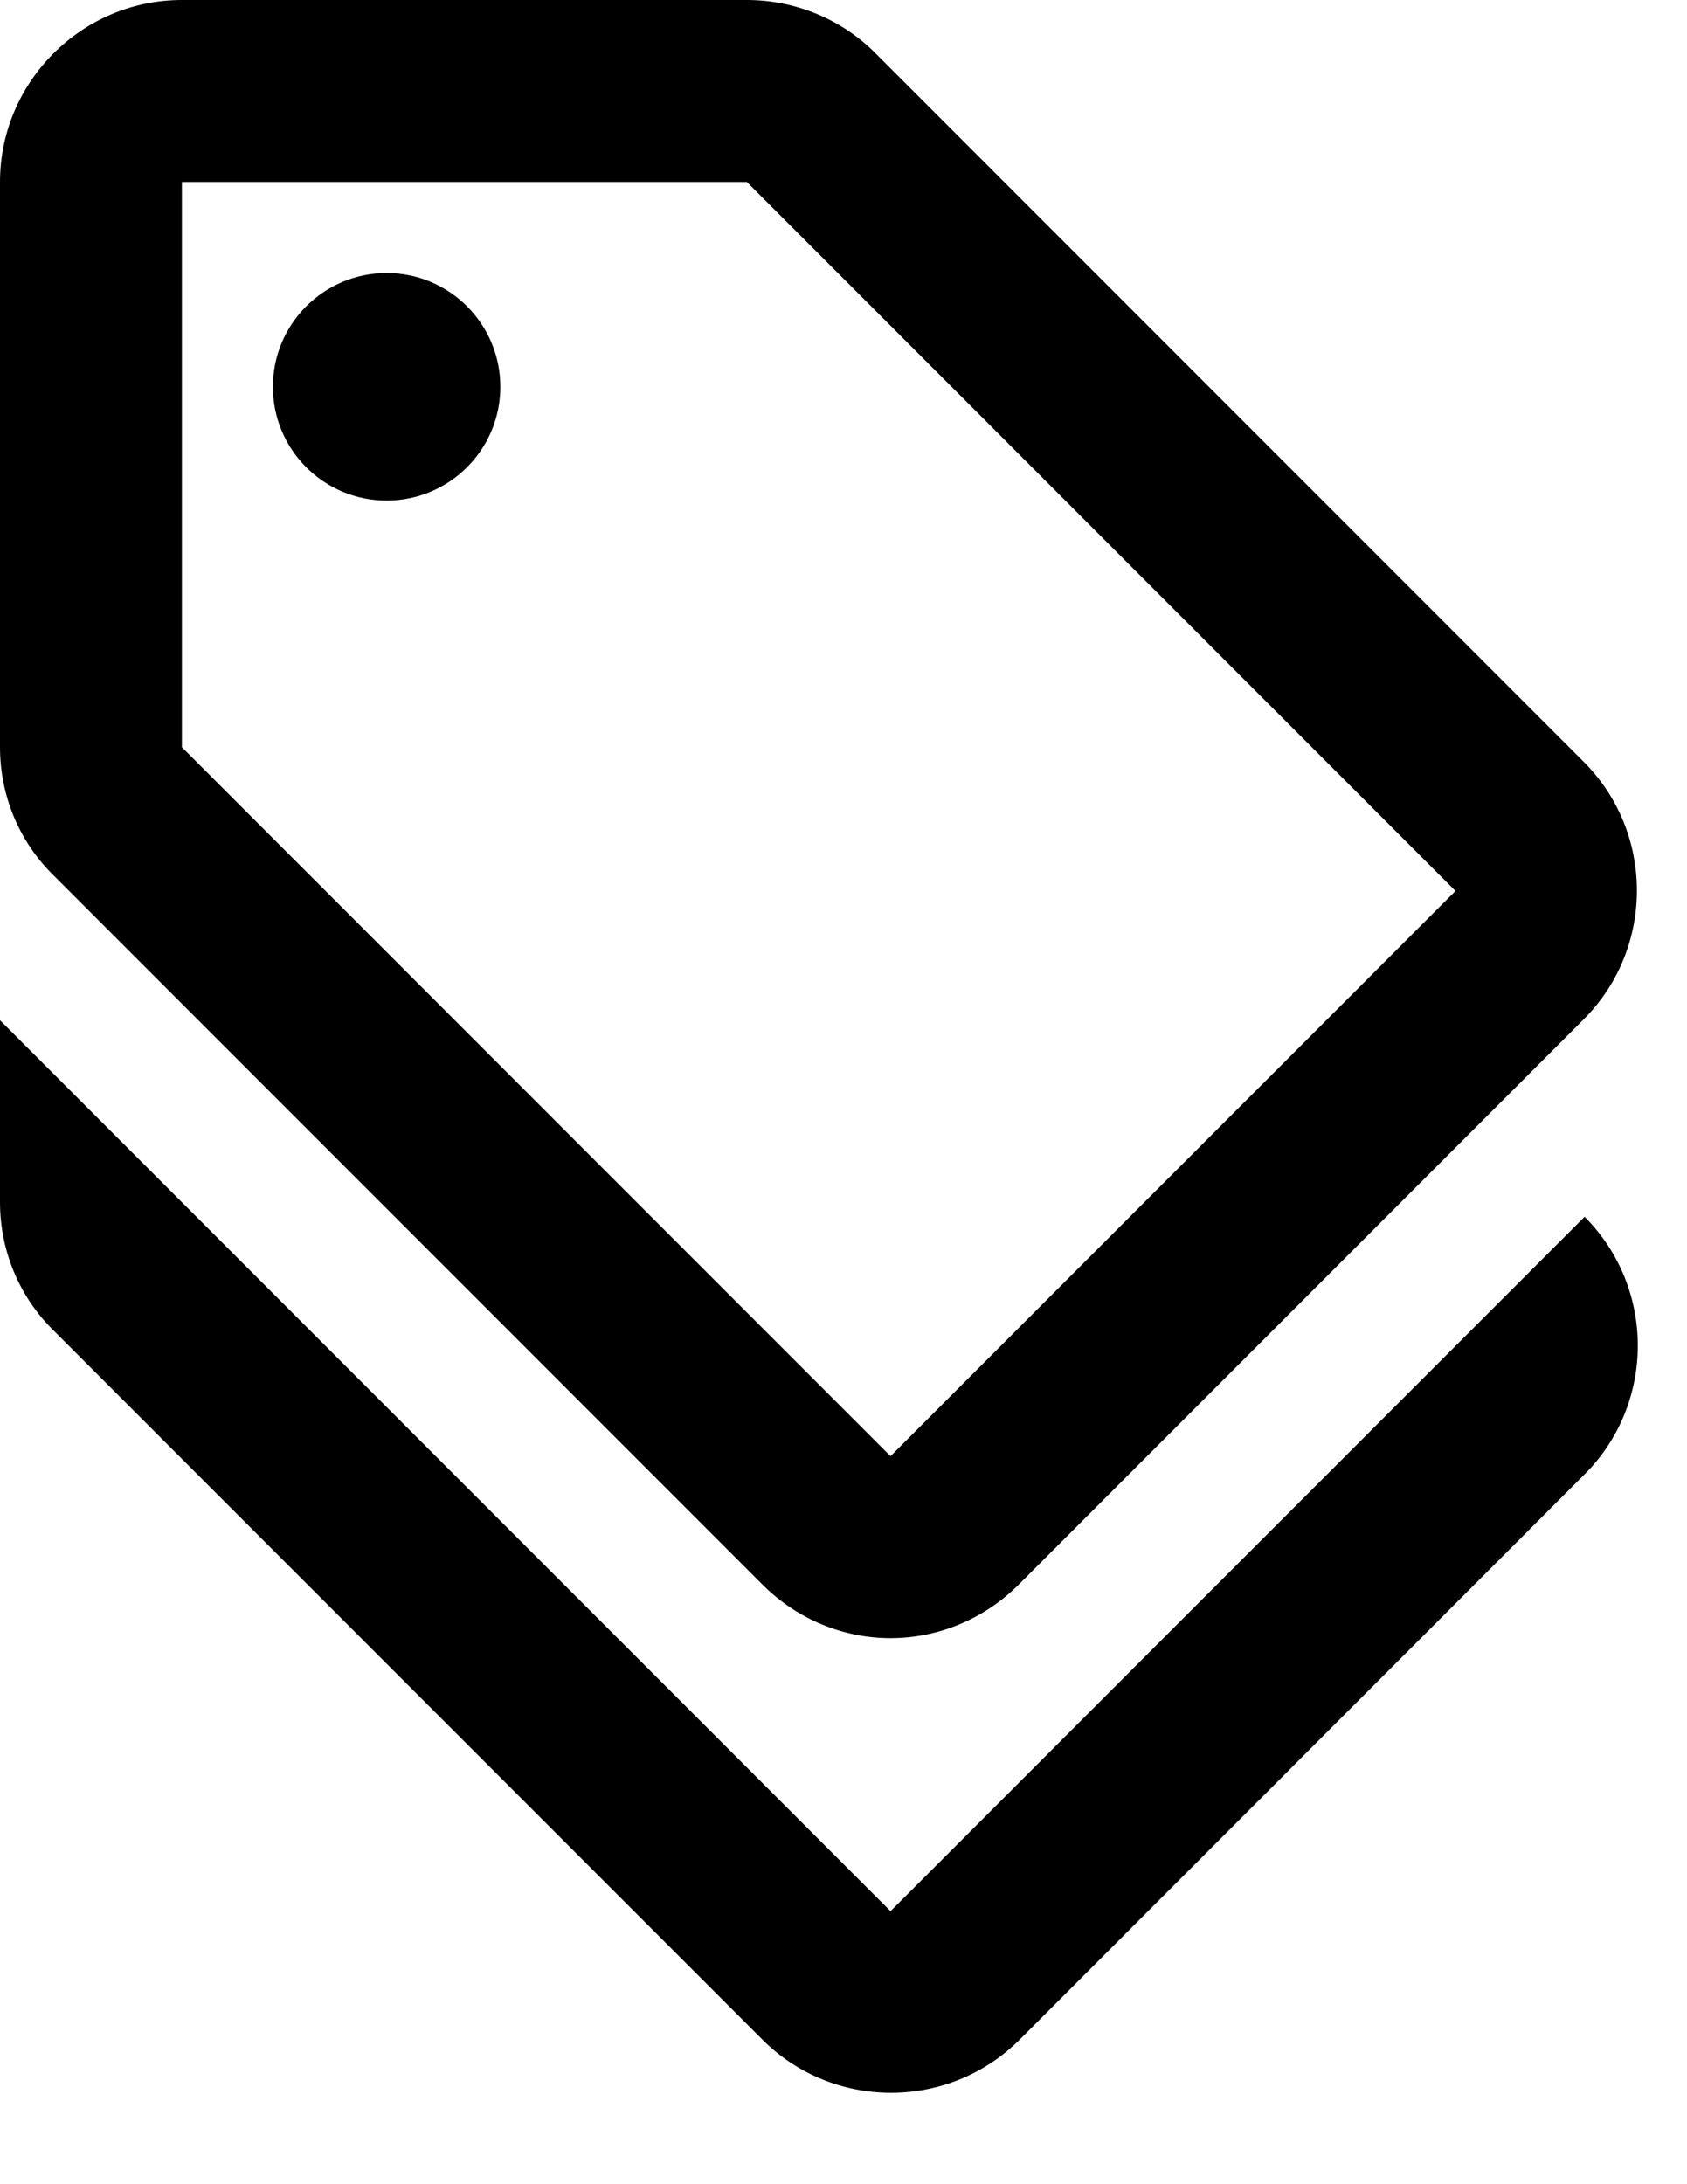
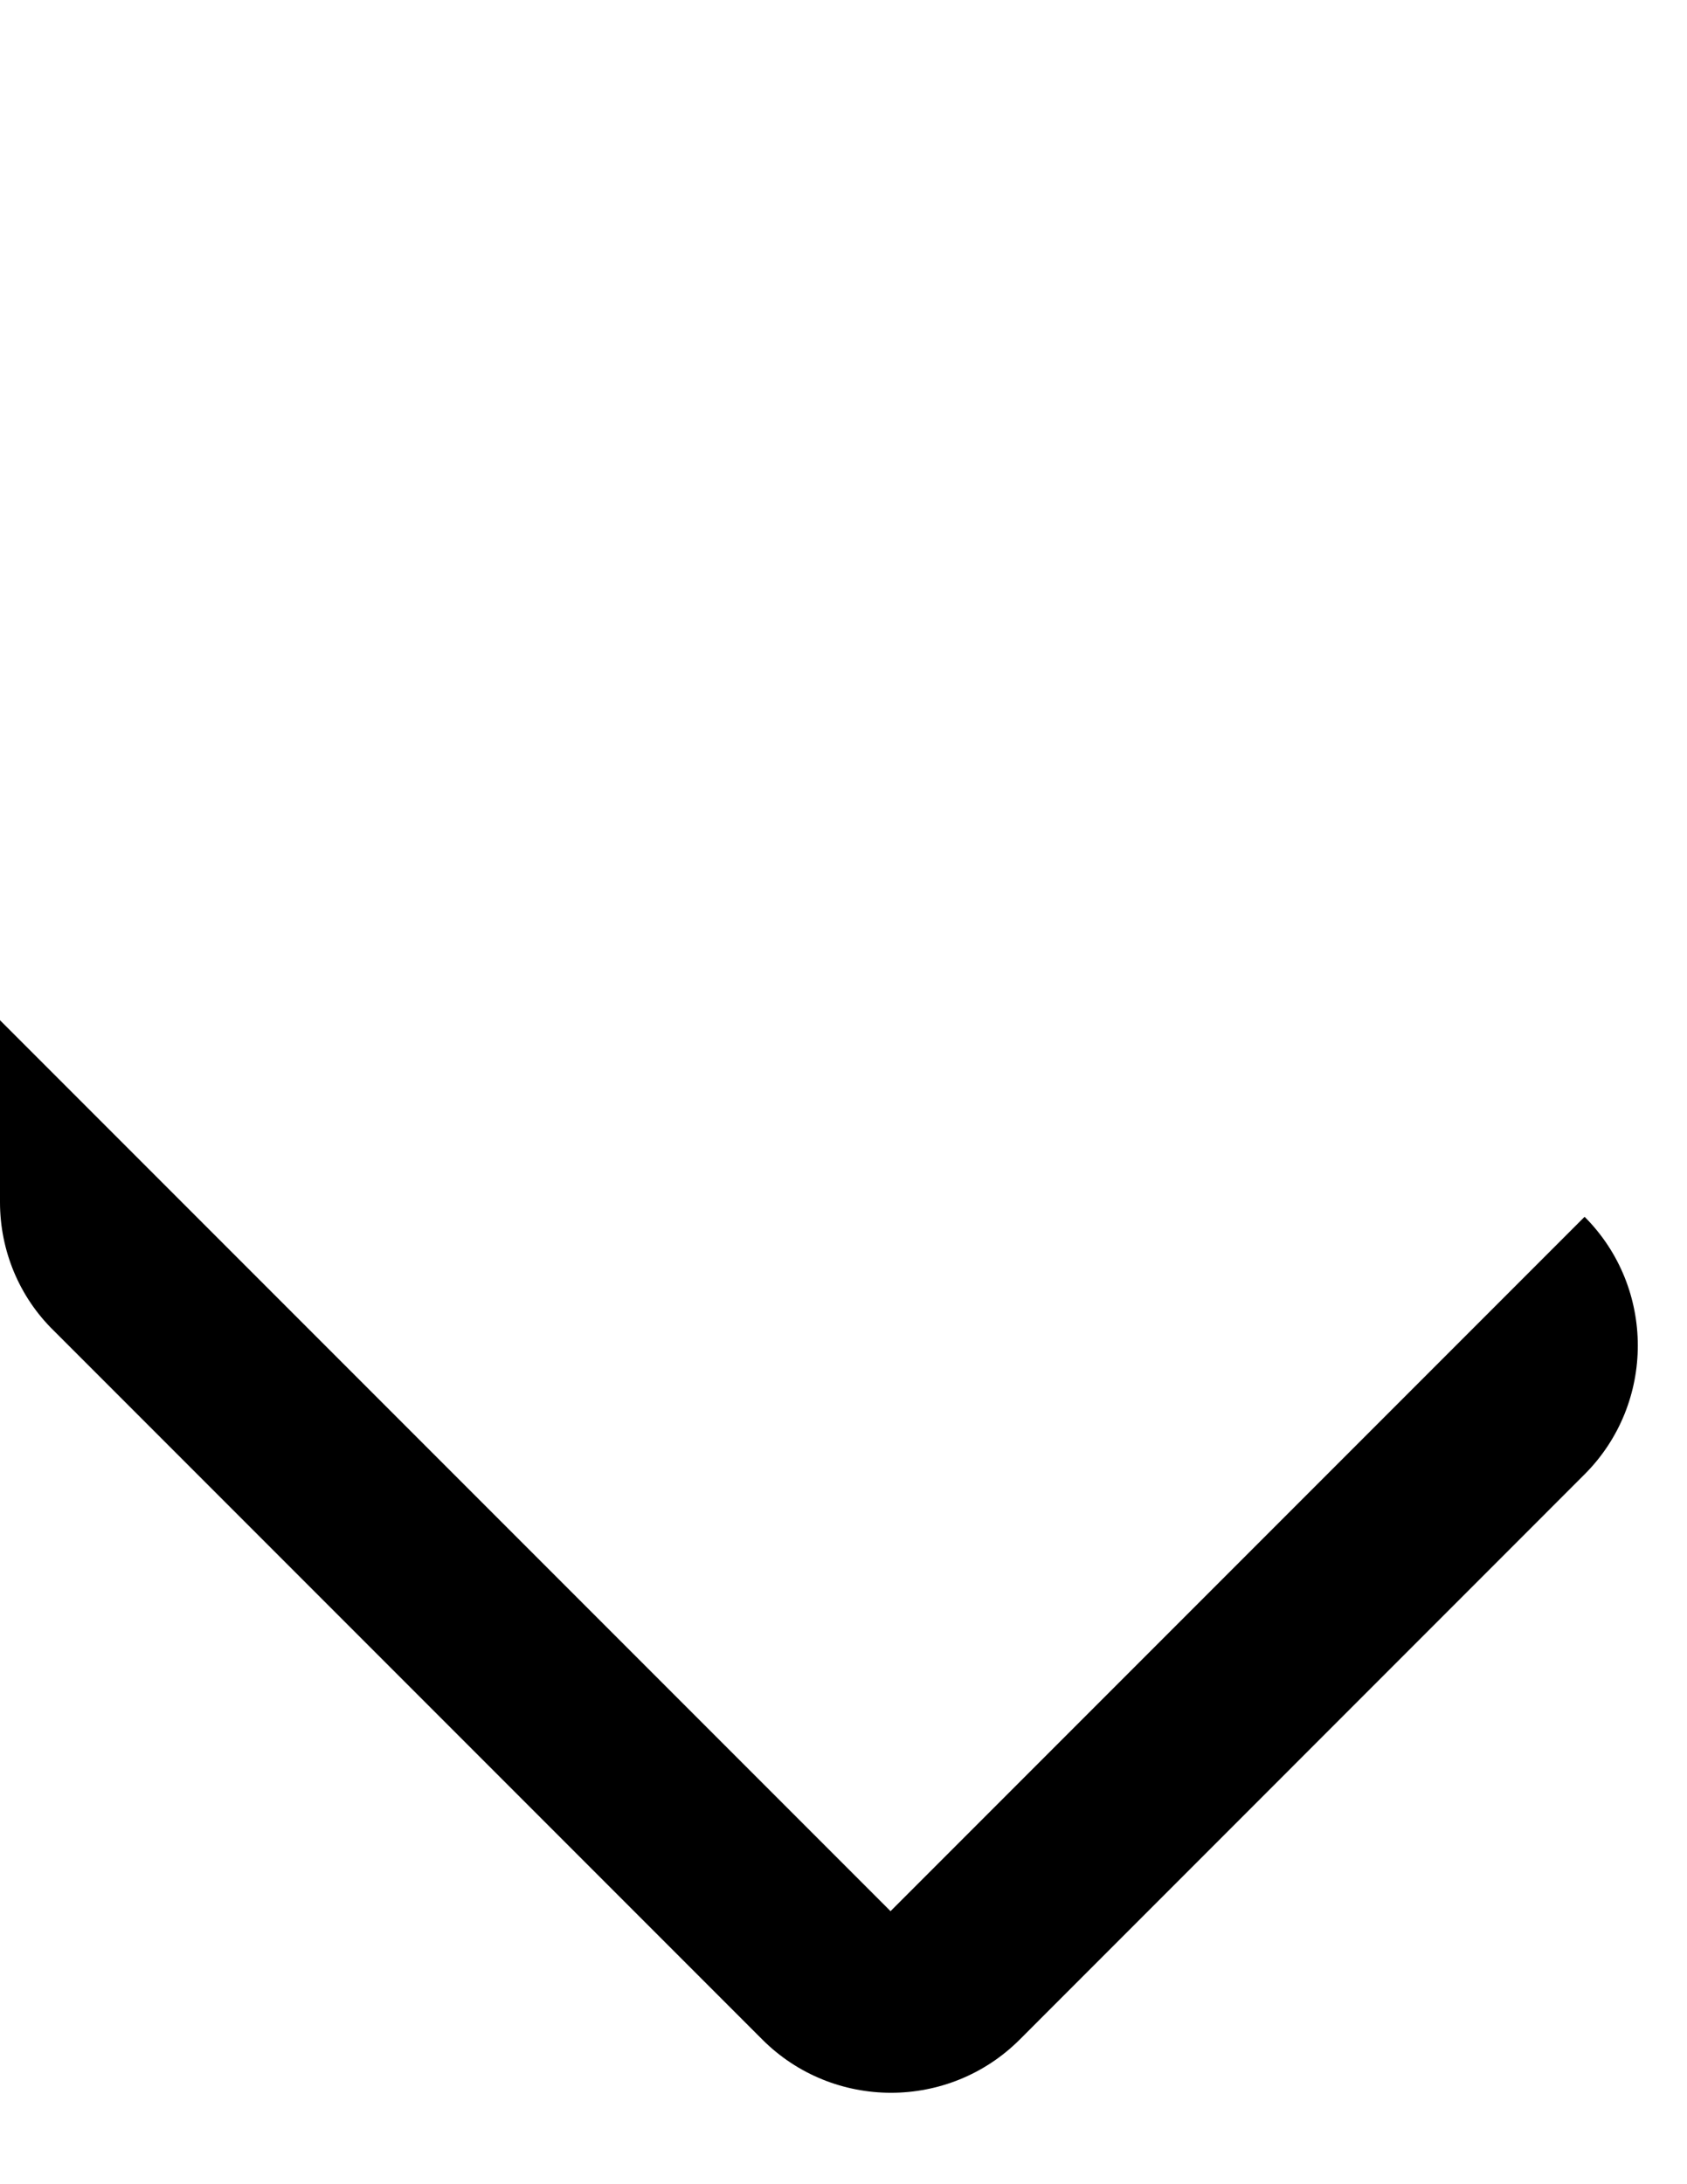
<svg xmlns="http://www.w3.org/2000/svg" fill="none" viewBox="0 0 17 22" height="22" width="17">
  <path fill="black" d="M8.974 19.25L0 10.276V12.109C0 12.595 0.193 13.062 0.541 13.402L7.682 20.543C8.397 21.258 9.561 21.258 10.276 20.543L15.968 14.85C16.683 14.135 16.683 12.971 15.968 12.256L8.974 19.25Z" />
-   <path fill="black" d="M7.682 15.959C8.039 16.317 8.507 16.5 8.974 16.5C9.442 16.5 9.909 16.317 10.267 15.959L15.959 10.267C16.674 9.552 16.674 8.387 15.959 7.673L8.818 0.532C8.479 0.193 8.012 0 7.526 0H1.833C0.825 0 0 0.825 0 1.833V7.526C0 8.012 0.193 8.479 0.541 8.818L7.682 15.959ZM1.833 1.833H7.526L14.667 8.974L8.974 14.667L1.833 7.526V1.833Z" />
-   <path fill="black" d="M3.896 5.042C4.529 5.042 5.042 4.529 5.042 3.896C5.042 3.263 4.529 2.75 3.896 2.75C3.263 2.75 2.75 3.263 2.75 3.896C2.75 4.529 3.263 5.042 3.896 5.042Z" />
</svg>